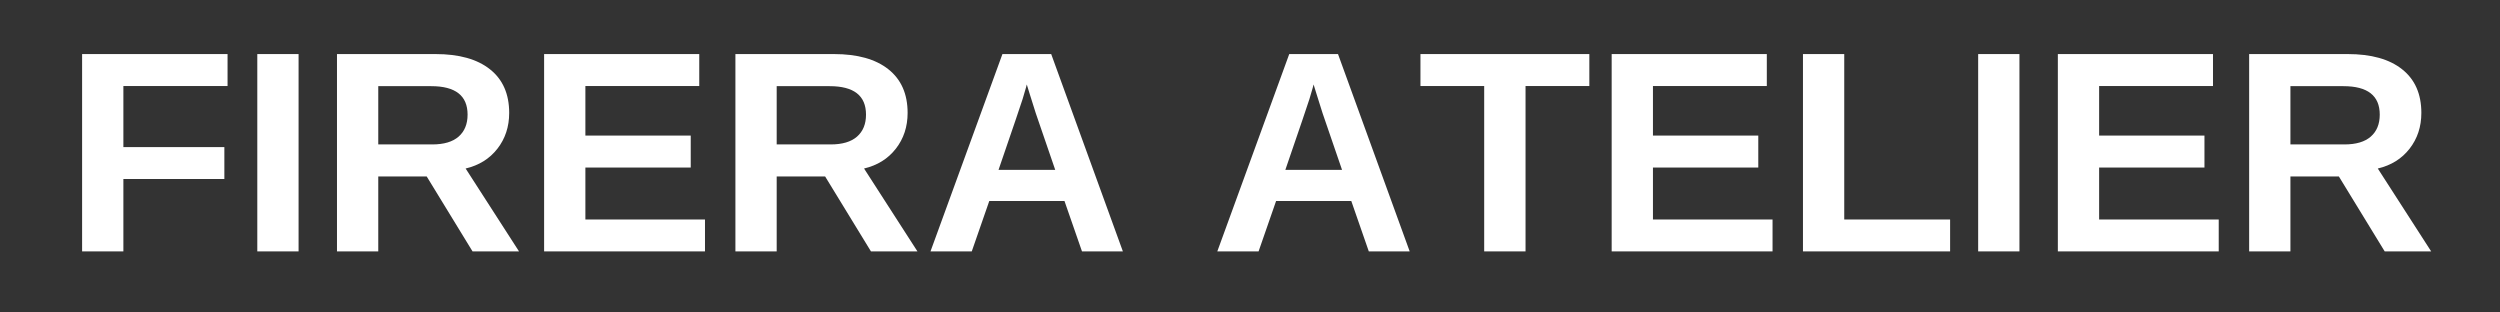
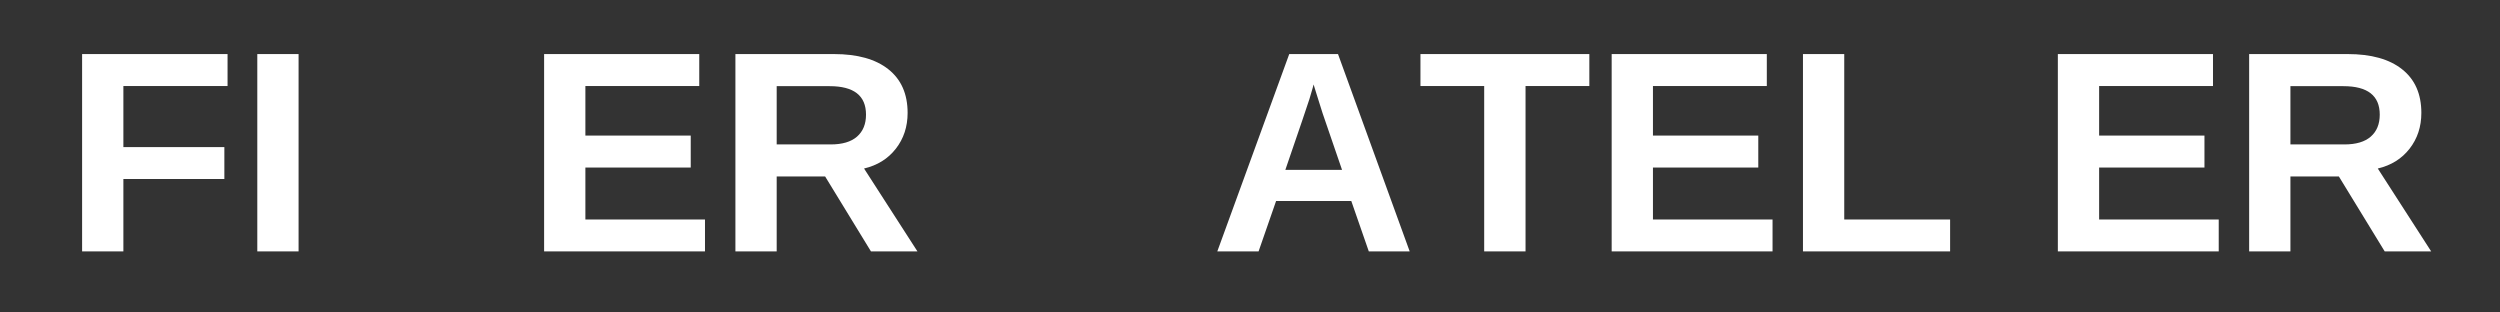
<svg xmlns="http://www.w3.org/2000/svg" version="1.0" preserveAspectRatio="xMidYMid meet" height="100" viewBox="0 0 600 75" zoomAndPan="magnify" width="800">
  <rect x="0" y="0" width="600" height="75" fill="#333333" stroke="none" />
  <defs>
    <g />
  </defs>
  <g fill-opacity="1" fill="#ffffff">
    <g transform="translate(15.096, 60.335)">
      <g>
-         <path d="M 14.516 -39.688 L 14.516 -25.031 L 38.75 -25.031 L 38.75 -17.375 L 14.516 -17.375 L 14.516 0 L 4.609 0 L 4.609 -47.359 L 39.516 -47.359 L 39.516 -39.688 Z M 14.516 -39.688" />
+         <path d="M 14.516 -39.688 L 14.516 -25.031 L 38.75 -25.031 L 38.75 -17.375 L 14.516 -17.375 L 14.516 0 L 4.609 0 L 4.609 -47.359 L 39.516 -47.359 L 39.516 -39.688 Z " />
      </g>
    </g>
    <g transform="translate(57.143, 60.335)">
      <g>
        <path d="M 4.609 0 L 4.609 -47.359 L 14.516 -47.359 L 14.516 0 Z M 4.609 0" />
      </g>
    </g>
    <g transform="translate(76.267, 60.335)">
      <g>
-         <path d="M 37.141 0 L 26.141 -17.984 L 14.516 -17.984 L 14.516 0 L 4.609 0 L 4.609 -47.359 L 28.266 -47.359 C 33.91 -47.359 38.266 -46.141 41.328 -43.703 C 44.398 -41.273 45.938 -37.785 45.938 -33.234 C 45.938 -29.922 44.992 -27.055 43.109 -24.641 C 41.234 -22.234 38.691 -20.648 35.484 -19.891 L 48.297 0 Z M 35.953 -32.828 C 35.953 -37.379 33.039 -39.656 27.219 -39.656 L 14.516 -39.656 L 14.516 -25.672 L 27.484 -25.672 C 30.266 -25.672 32.367 -26.297 33.797 -27.547 C 35.234 -28.805 35.953 -30.566 35.953 -32.828 Z M 35.953 -32.828" />
-       </g>
+         </g>
    </g>
    <g transform="translate(125.977, 60.335)">
      <g>
        <path d="M 4.609 0 L 4.609 -47.359 L 41.844 -47.359 L 41.844 -39.688 L 14.516 -39.688 L 14.516 -27.797 L 39.797 -27.797 L 39.797 -20.125 L 14.516 -20.125 L 14.516 -7.656 L 43.219 -7.656 L 43.219 0 Z M 4.609 0" />
      </g>
    </g>
    <g transform="translate(171.889, 60.335)">
      <g>
        <path d="M 37.141 0 L 26.141 -17.984 L 14.516 -17.984 L 14.516 0 L 4.609 0 L 4.609 -47.359 L 28.266 -47.359 C 33.91 -47.359 38.266 -46.141 41.328 -43.703 C 44.398 -41.273 45.938 -37.785 45.938 -33.234 C 45.938 -29.922 44.992 -27.055 43.109 -24.641 C 41.234 -22.234 38.691 -20.648 35.484 -19.891 L 48.297 0 Z M 35.953 -32.828 C 35.953 -37.379 33.039 -39.656 27.219 -39.656 L 14.516 -39.656 L 14.516 -25.672 L 27.484 -25.672 C 30.266 -25.672 32.367 -26.297 33.797 -27.547 C 35.234 -28.805 35.953 -30.566 35.953 -32.828 Z M 35.953 -32.828" />
      </g>
    </g>
    <g transform="translate(221.599, 60.335)">
      <g>
-         <path d="M 38.078 0 L 33.875 -12.094 L 15.828 -12.094 L 11.625 0 L 1.719 0 L 18.984 -47.359 L 30.688 -47.359 L 47.891 0 Z M 24.828 -40.062 L 24.641 -39.328 C 24.41 -38.516 24.141 -37.594 23.828 -36.562 C 23.516 -35.531 21.586 -29.863 18.047 -19.562 L 31.656 -19.562 L 26.984 -33.172 L 25.547 -37.734 Z M 24.828 -40.062" />
-       </g>
+         </g>
    </g>
    <g transform="translate(271.309, 60.335)">
      <g />
    </g>
    <g transform="translate(290.434, 60.335)">
      <g>
        <path d="M 38.078 0 L 33.875 -12.094 L 15.828 -12.094 L 11.625 0 L 1.719 0 L 18.984 -47.359 L 30.688 -47.359 L 47.891 0 Z M 24.828 -40.062 L 24.641 -39.328 C 24.41 -38.516 24.141 -37.594 23.828 -36.562 C 23.516 -35.531 21.586 -29.863 18.047 -19.562 L 31.656 -19.562 L 26.984 -33.172 L 25.547 -37.734 Z M 24.828 -40.062" />
      </g>
    </g>
    <g transform="translate(340.144, 60.335)">
      <g>
        <path d="M 25.984 -39.688 L 25.984 0 L 16.062 0 L 16.062 -39.688 L 0.766 -39.688 L 0.766 -47.359 L 41.297 -47.359 L 41.297 -39.688 Z M 25.984 -39.688" />
      </g>
    </g>
    <g transform="translate(382.191, 60.335)">
      <g>
        <path d="M 4.609 0 L 4.609 -47.359 L 41.844 -47.359 L 41.844 -39.688 L 14.516 -39.688 L 14.516 -27.797 L 39.797 -27.797 L 39.797 -20.125 L 14.516 -20.125 L 14.516 -7.656 L 43.219 -7.656 L 43.219 0 Z M 4.609 0" />
      </g>
    </g>
    <g transform="translate(428.103, 60.335)">
      <g>
        <path d="M 4.609 0 L 4.609 -47.359 L 14.516 -47.359 L 14.516 -7.656 L 39.922 -7.656 L 39.922 0 Z M 4.609 0" />
      </g>
    </g>
    <g transform="translate(470.15, 60.335)">
      <g>
-         <path d="M 4.609 0 L 4.609 -47.359 L 14.516 -47.359 L 14.516 0 Z M 4.609 0" />
-       </g>
+         </g>
    </g>
    <g transform="translate(489.274, 60.335)">
      <g>
        <path d="M 4.609 0 L 4.609 -47.359 L 41.844 -47.359 L 41.844 -39.688 L 14.516 -39.688 L 14.516 -27.797 L 39.797 -27.797 L 39.797 -20.125 L 14.516 -20.125 L 14.516 -7.656 L 43.219 -7.656 L 43.219 0 Z M 4.609 0" />
      </g>
    </g>
    <g transform="translate(535.186, 60.335)">
      <g>
        <path d="M 37.141 0 L 26.141 -17.984 L 14.516 -17.984 L 14.516 0 L 4.609 0 L 4.609 -47.359 L 28.266 -47.359 C 33.91 -47.359 38.266 -46.141 41.328 -43.703 C 44.398 -41.273 45.938 -37.785 45.938 -33.234 C 45.938 -29.922 44.992 -27.055 43.109 -24.641 C 41.234 -22.234 38.691 -20.648 35.484 -19.891 L 48.297 0 Z M 35.953 -32.828 C 35.953 -37.379 33.039 -39.656 27.219 -39.656 L 14.516 -39.656 L 14.516 -25.672 L 27.484 -25.672 C 30.266 -25.672 32.367 -26.297 33.797 -27.547 C 35.234 -28.805 35.953 -30.566 35.953 -32.828 Z M 35.953 -32.828" />
      </g>
    </g>
  </g>
</svg>